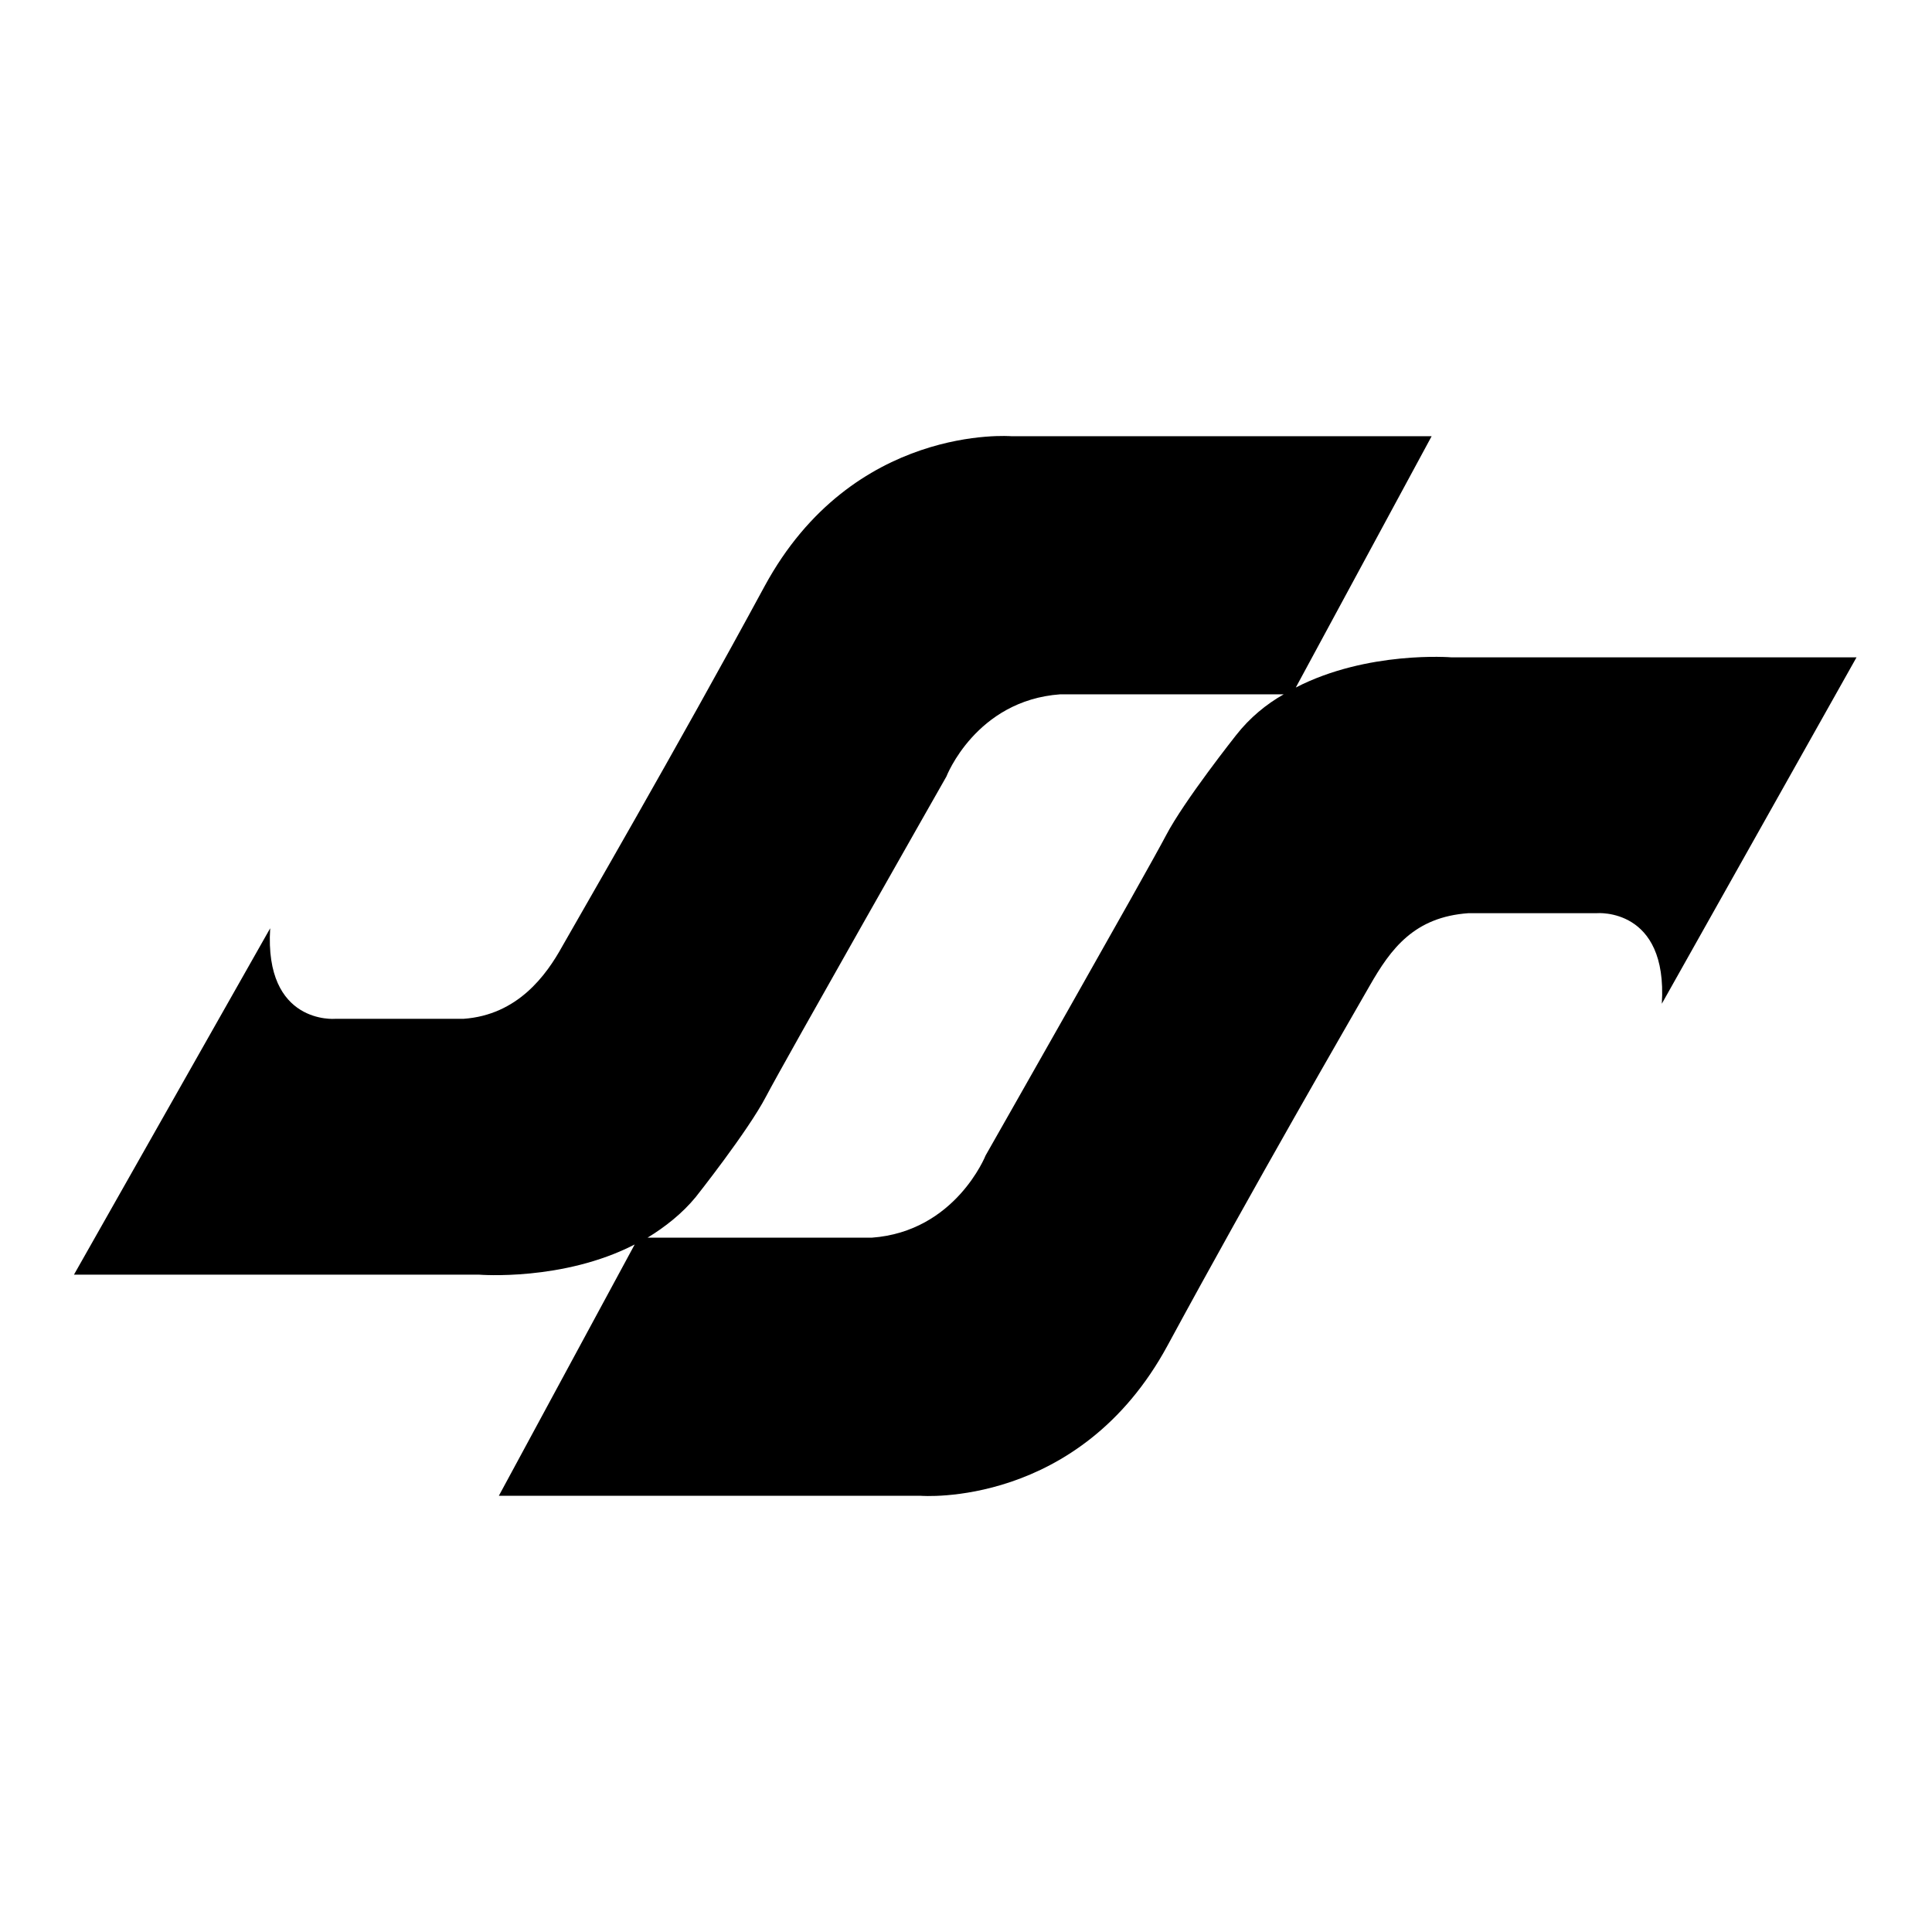
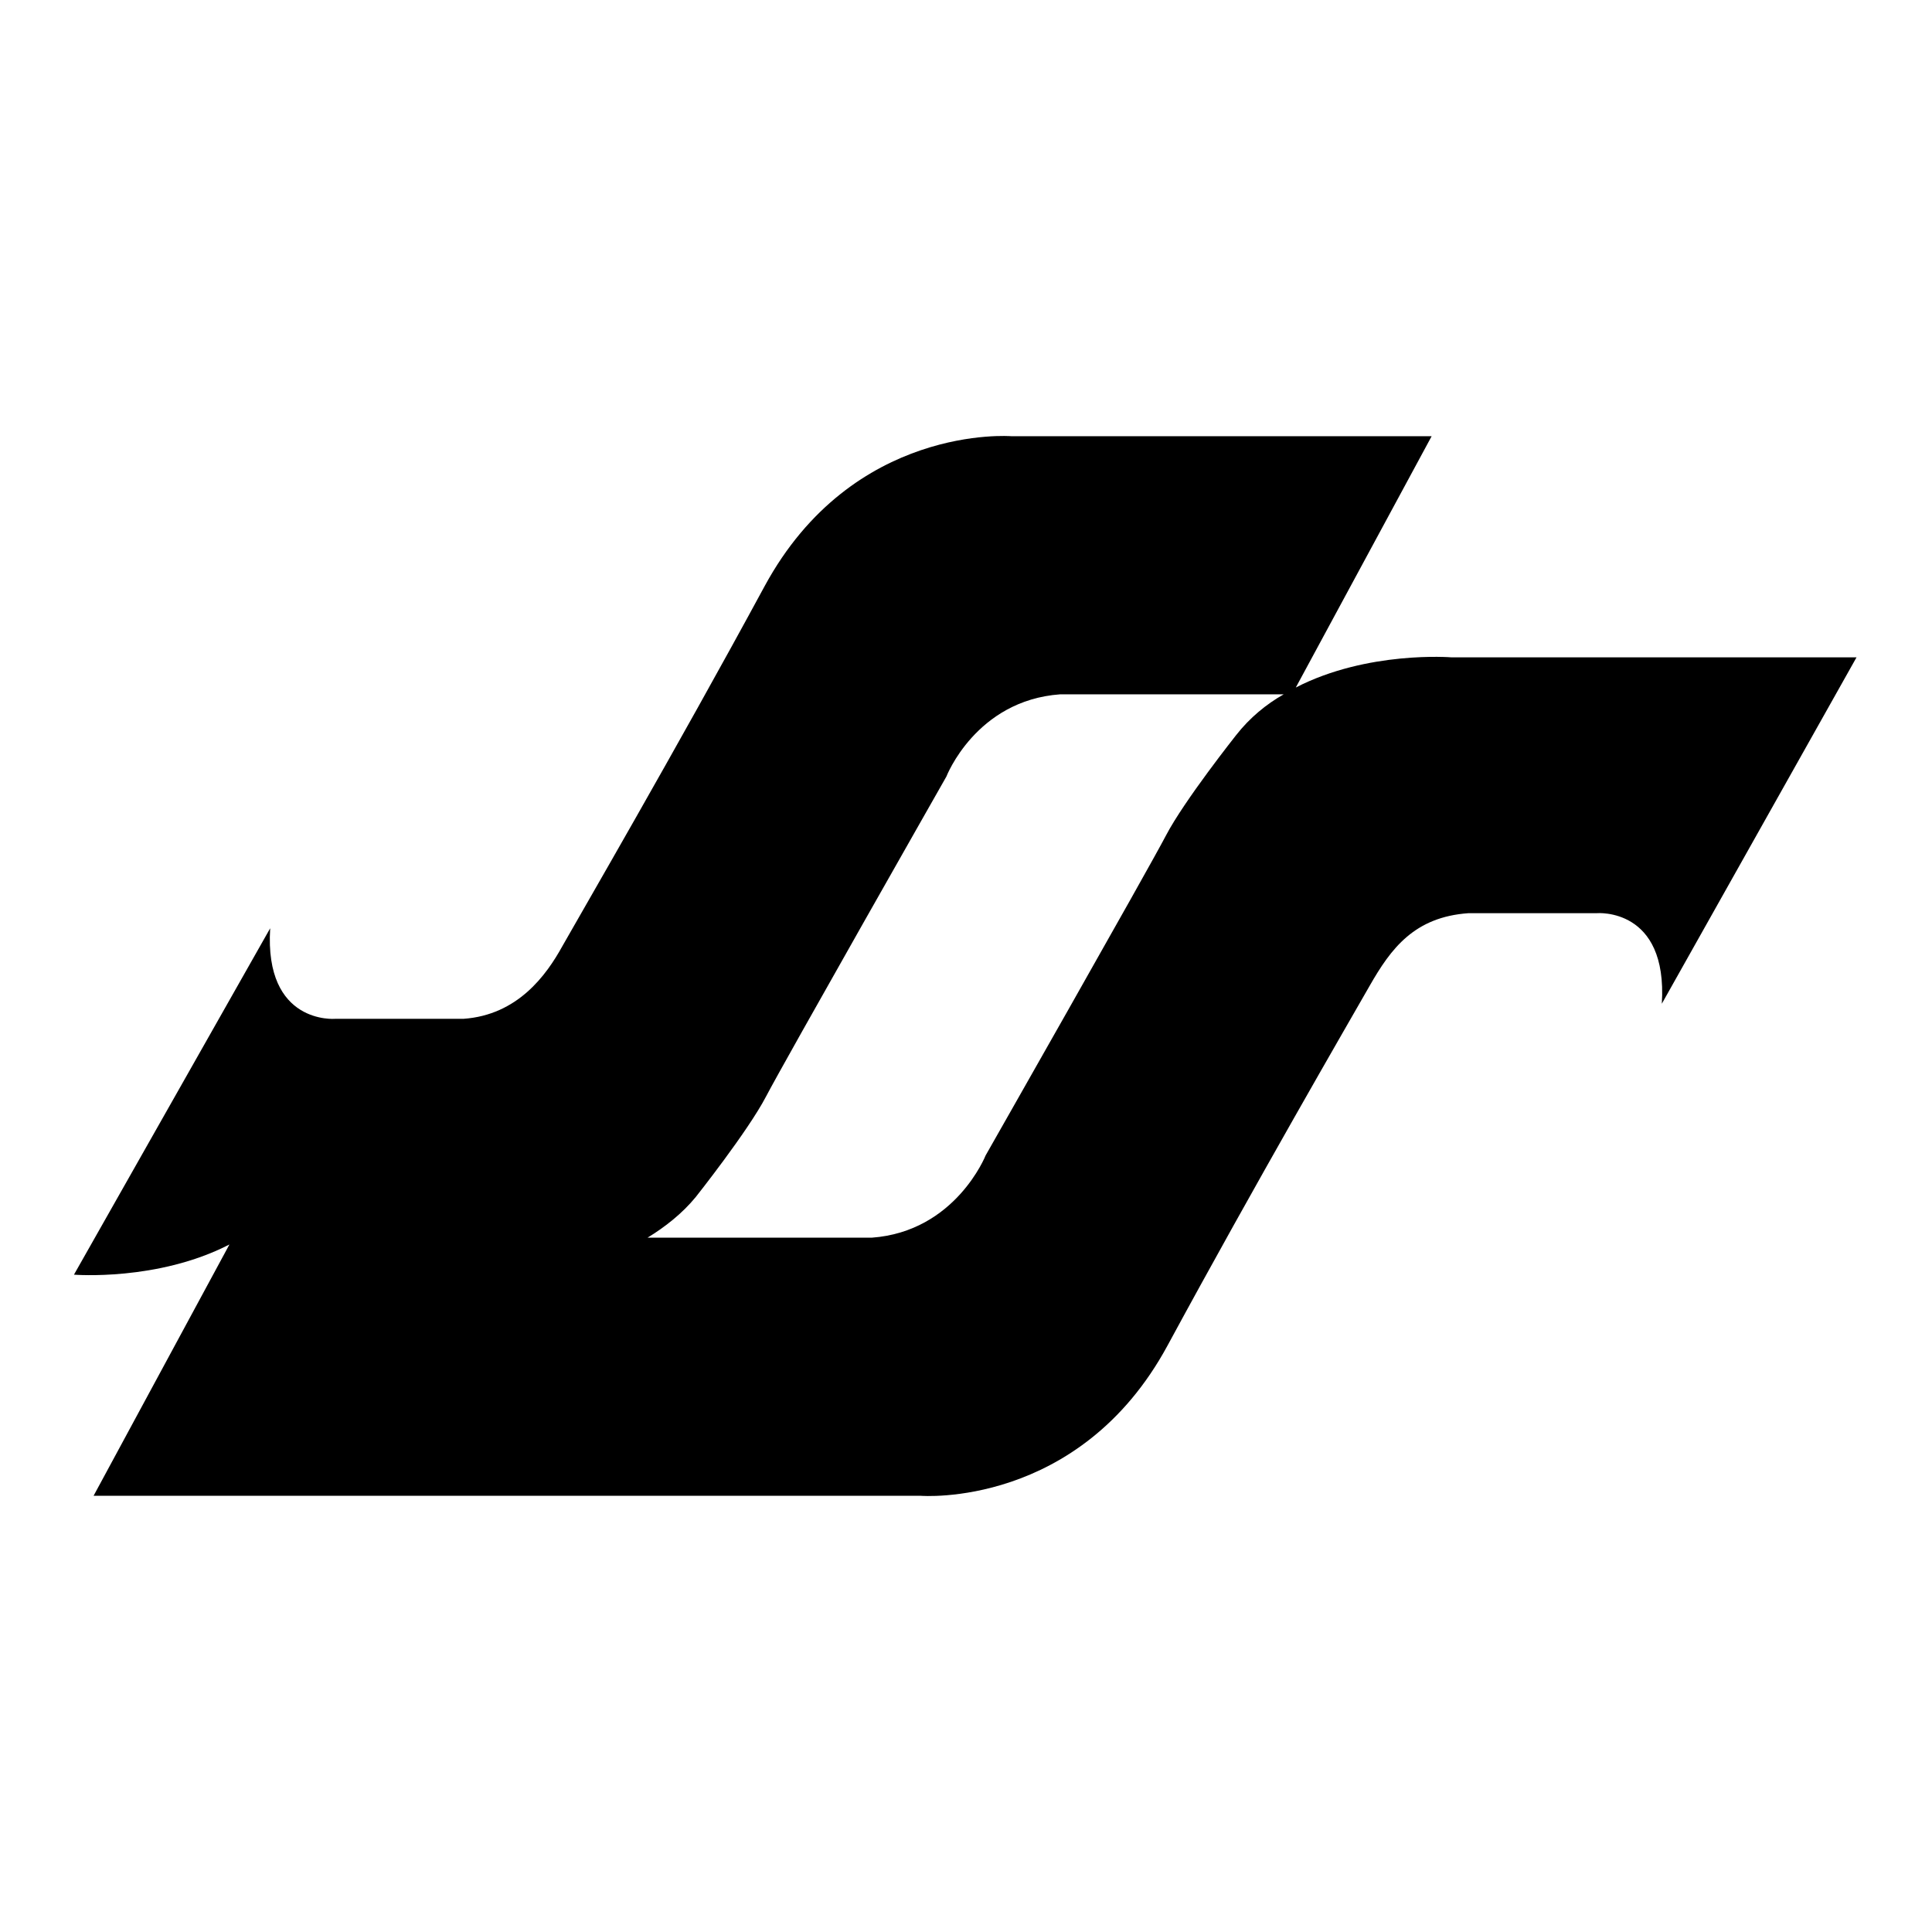
<svg xmlns="http://www.w3.org/2000/svg" version="1.1" x="0px" y="0px" viewBox="0 0 256 256" enable-background="new 0 0 256 256" xml:space="preserve">
  <g>
    <g>
      <g>
-         <path fill="#000000" d="M246,87.1h-53.7c0,0-11.1-0.9-20.6,4l18-33.3H134c0,0-21-1.7-32.7,19.9c-11.7,21.6-24.6,43.8-26.8,47.7c-2.1,3.8-5.9,9.1-13.1,9.6h-17c0,0-9.4,0.8-8.6-12l-26,45.9h53.7c0,0,11.1,0.9,20.6-4l-18,33.3H122c0,0,21,1.7,32.7-19.9c11.7-21.6,24-42.8,26.8-47.7c2.8-4.9,5.9-9.1,13.1-9.6h17c0,0,9.4-0.8,8.6,12L246,87.1z M163.8,97.4c0,0-6.9,8.7-9.3,13.3c-2.4,4.6-23.9,42.4-23.9,42.4s-4,10.1-15.1,10.9H87.7h-1.9c2.3-1.4,4.6-3.2,6.4-5.4c0,0,6.9-8.7,9.3-13.3c2.4-4.6,23.9-42.4,23.9-42.4s3.9-10.1,15.1-10.9h27.7h1.9C167.8,93.3,165.6,95.1,163.8,97.4z" />
+         <path fill="#000000" d="M246,87.1h-53.7c0,0-11.1-0.9-20.6,4l18-33.3H134c0,0-21-1.7-32.7,19.9c-11.7,21.6-24.6,43.8-26.8,47.7c-2.1,3.8-5.9,9.1-13.1,9.6h-17c0,0-9.4,0.8-8.6-12l-26,45.9c0,0,11.1,0.9,20.6-4l-18,33.3H122c0,0,21,1.7,32.7-19.9c11.7-21.6,24-42.8,26.8-47.7c2.8-4.9,5.9-9.1,13.1-9.6h17c0,0,9.4-0.8,8.6,12L246,87.1z M163.8,97.4c0,0-6.9,8.7-9.3,13.3c-2.4,4.6-23.9,42.4-23.9,42.4s-4,10.1-15.1,10.9H87.7h-1.9c2.3-1.4,4.6-3.2,6.4-5.4c0,0,6.9-8.7,9.3-13.3c2.4-4.6,23.9-42.4,23.9-42.4s3.9-10.1,15.1-10.9h27.7h1.9C167.8,93.3,165.6,95.1,163.8,97.4z" />
      </g>
      <g />
      <g />
      <g />
      <g />
      <g />
      <g />
      <g />
      <g />
      <g />
      <g />
      <g />
      <g />
      <g />
      <g />
      <g />
    </g>
  </g>
</svg>